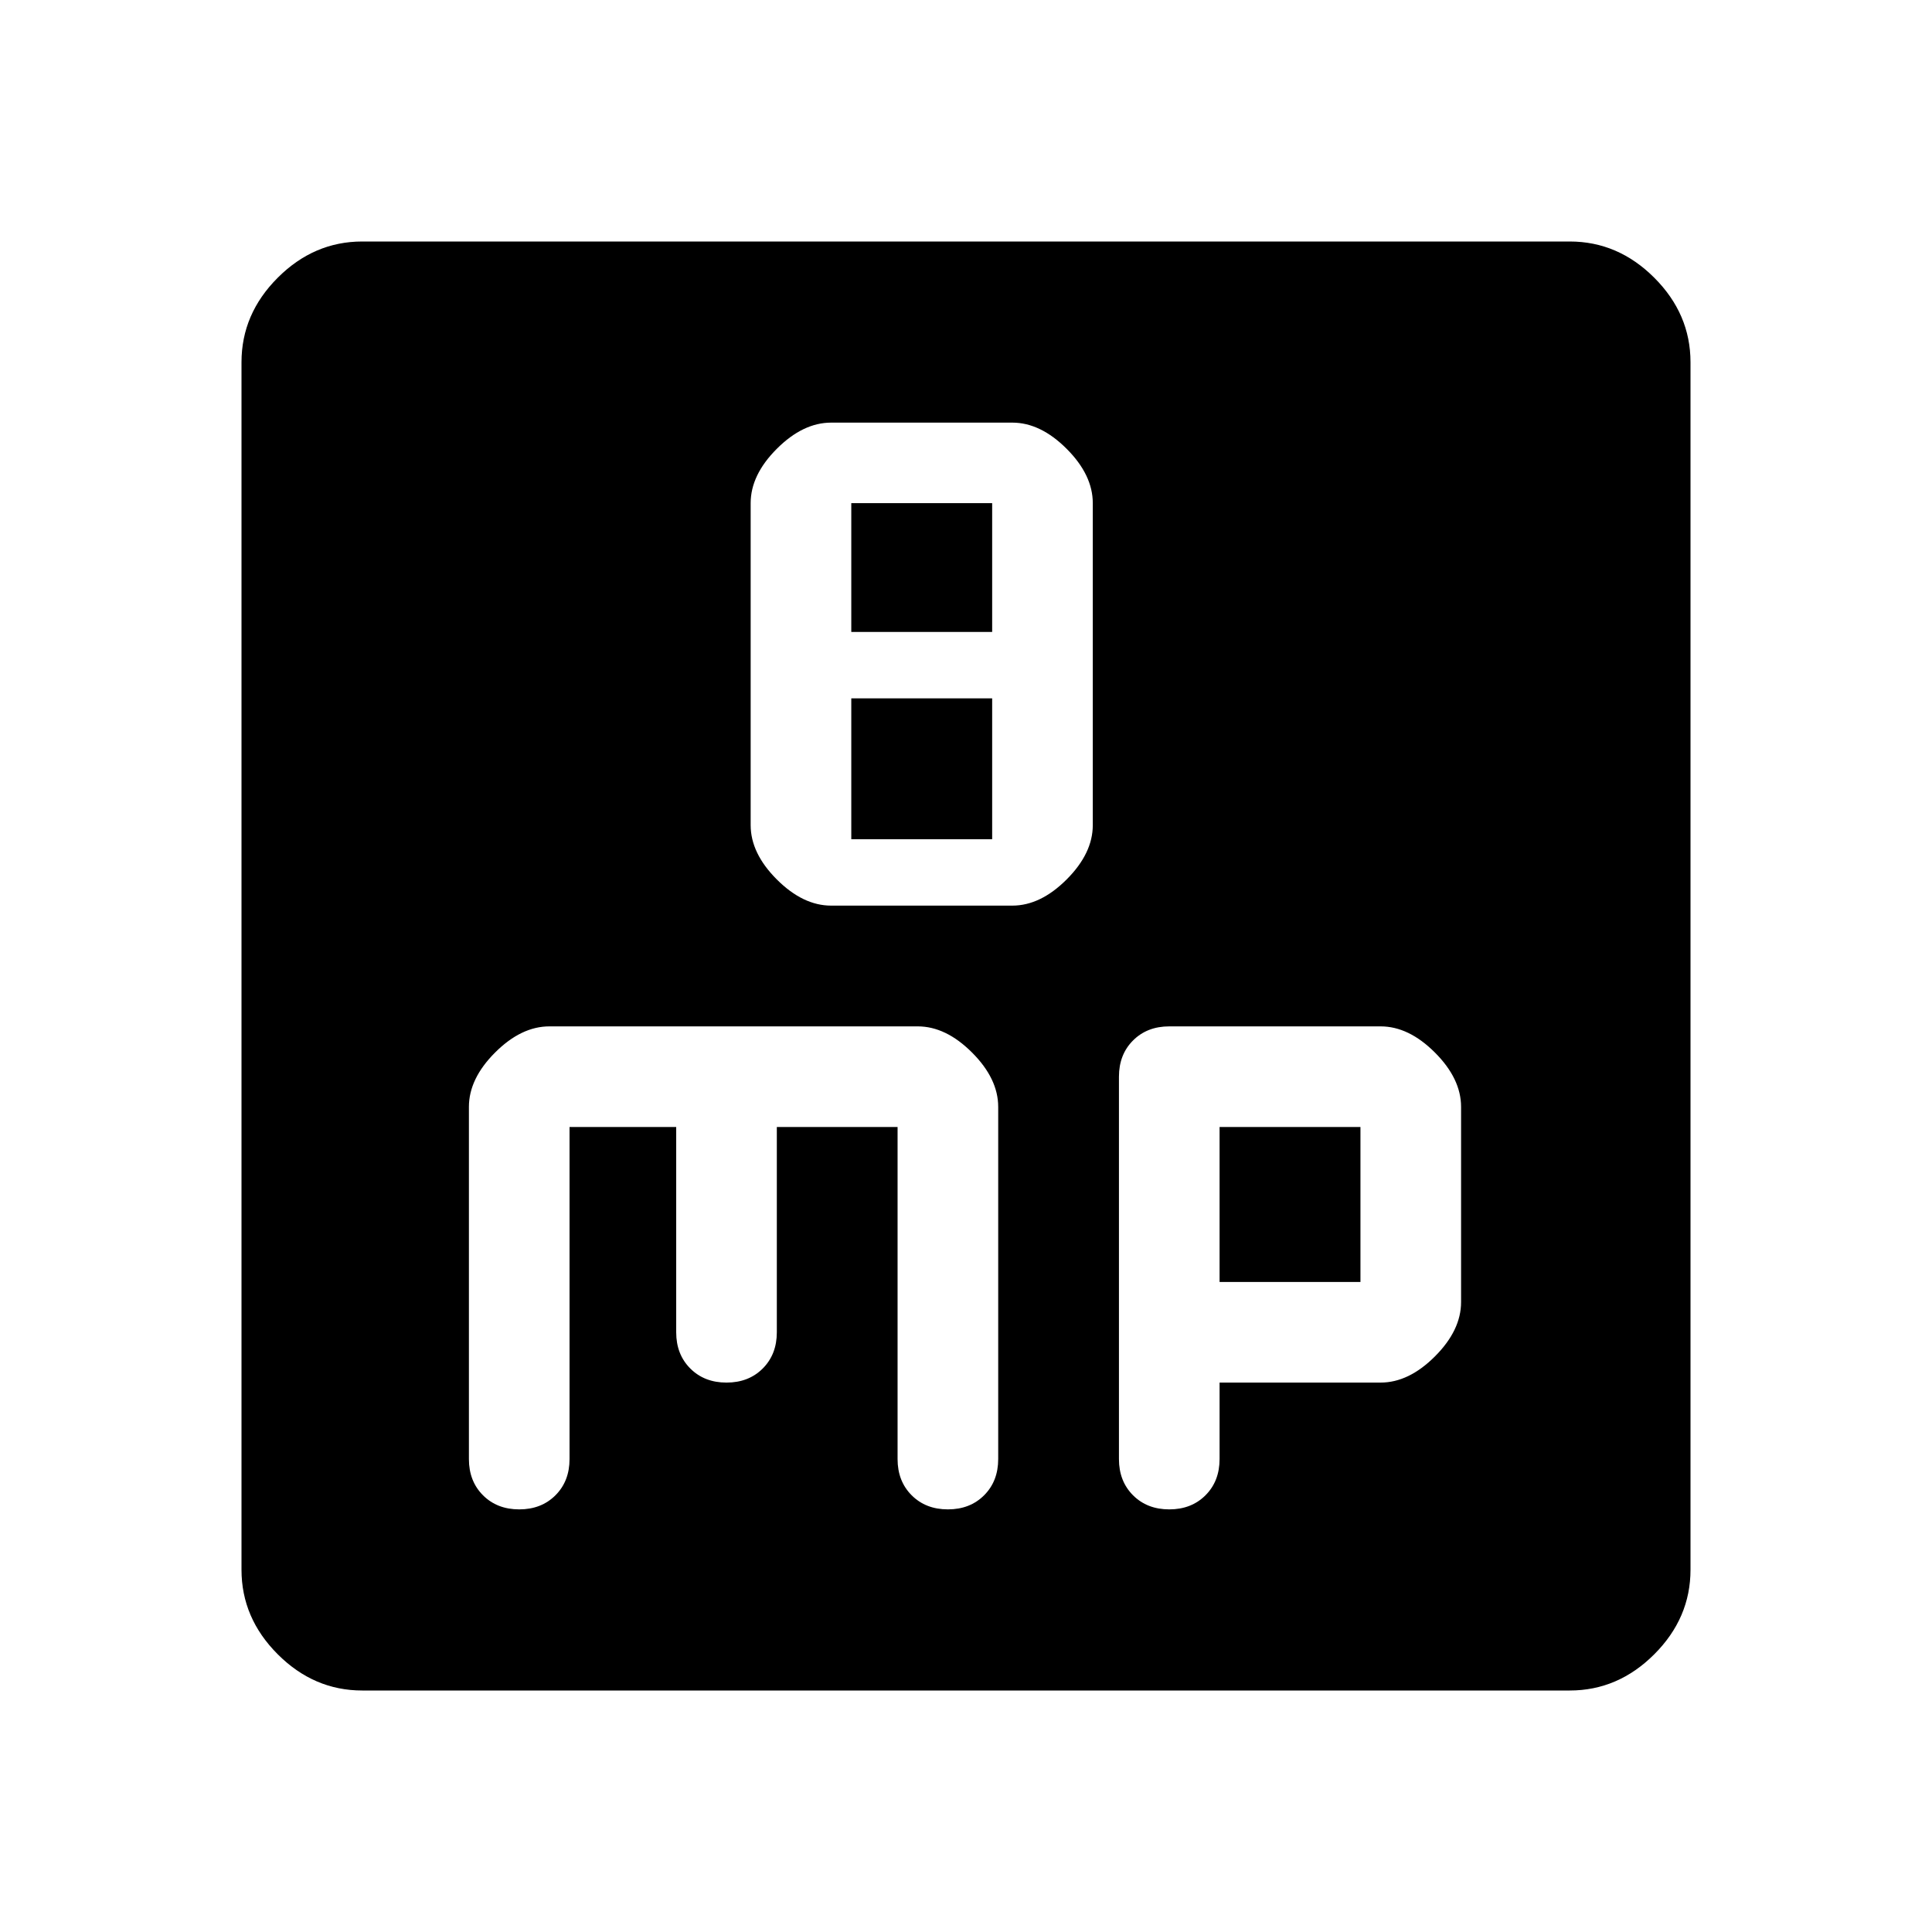
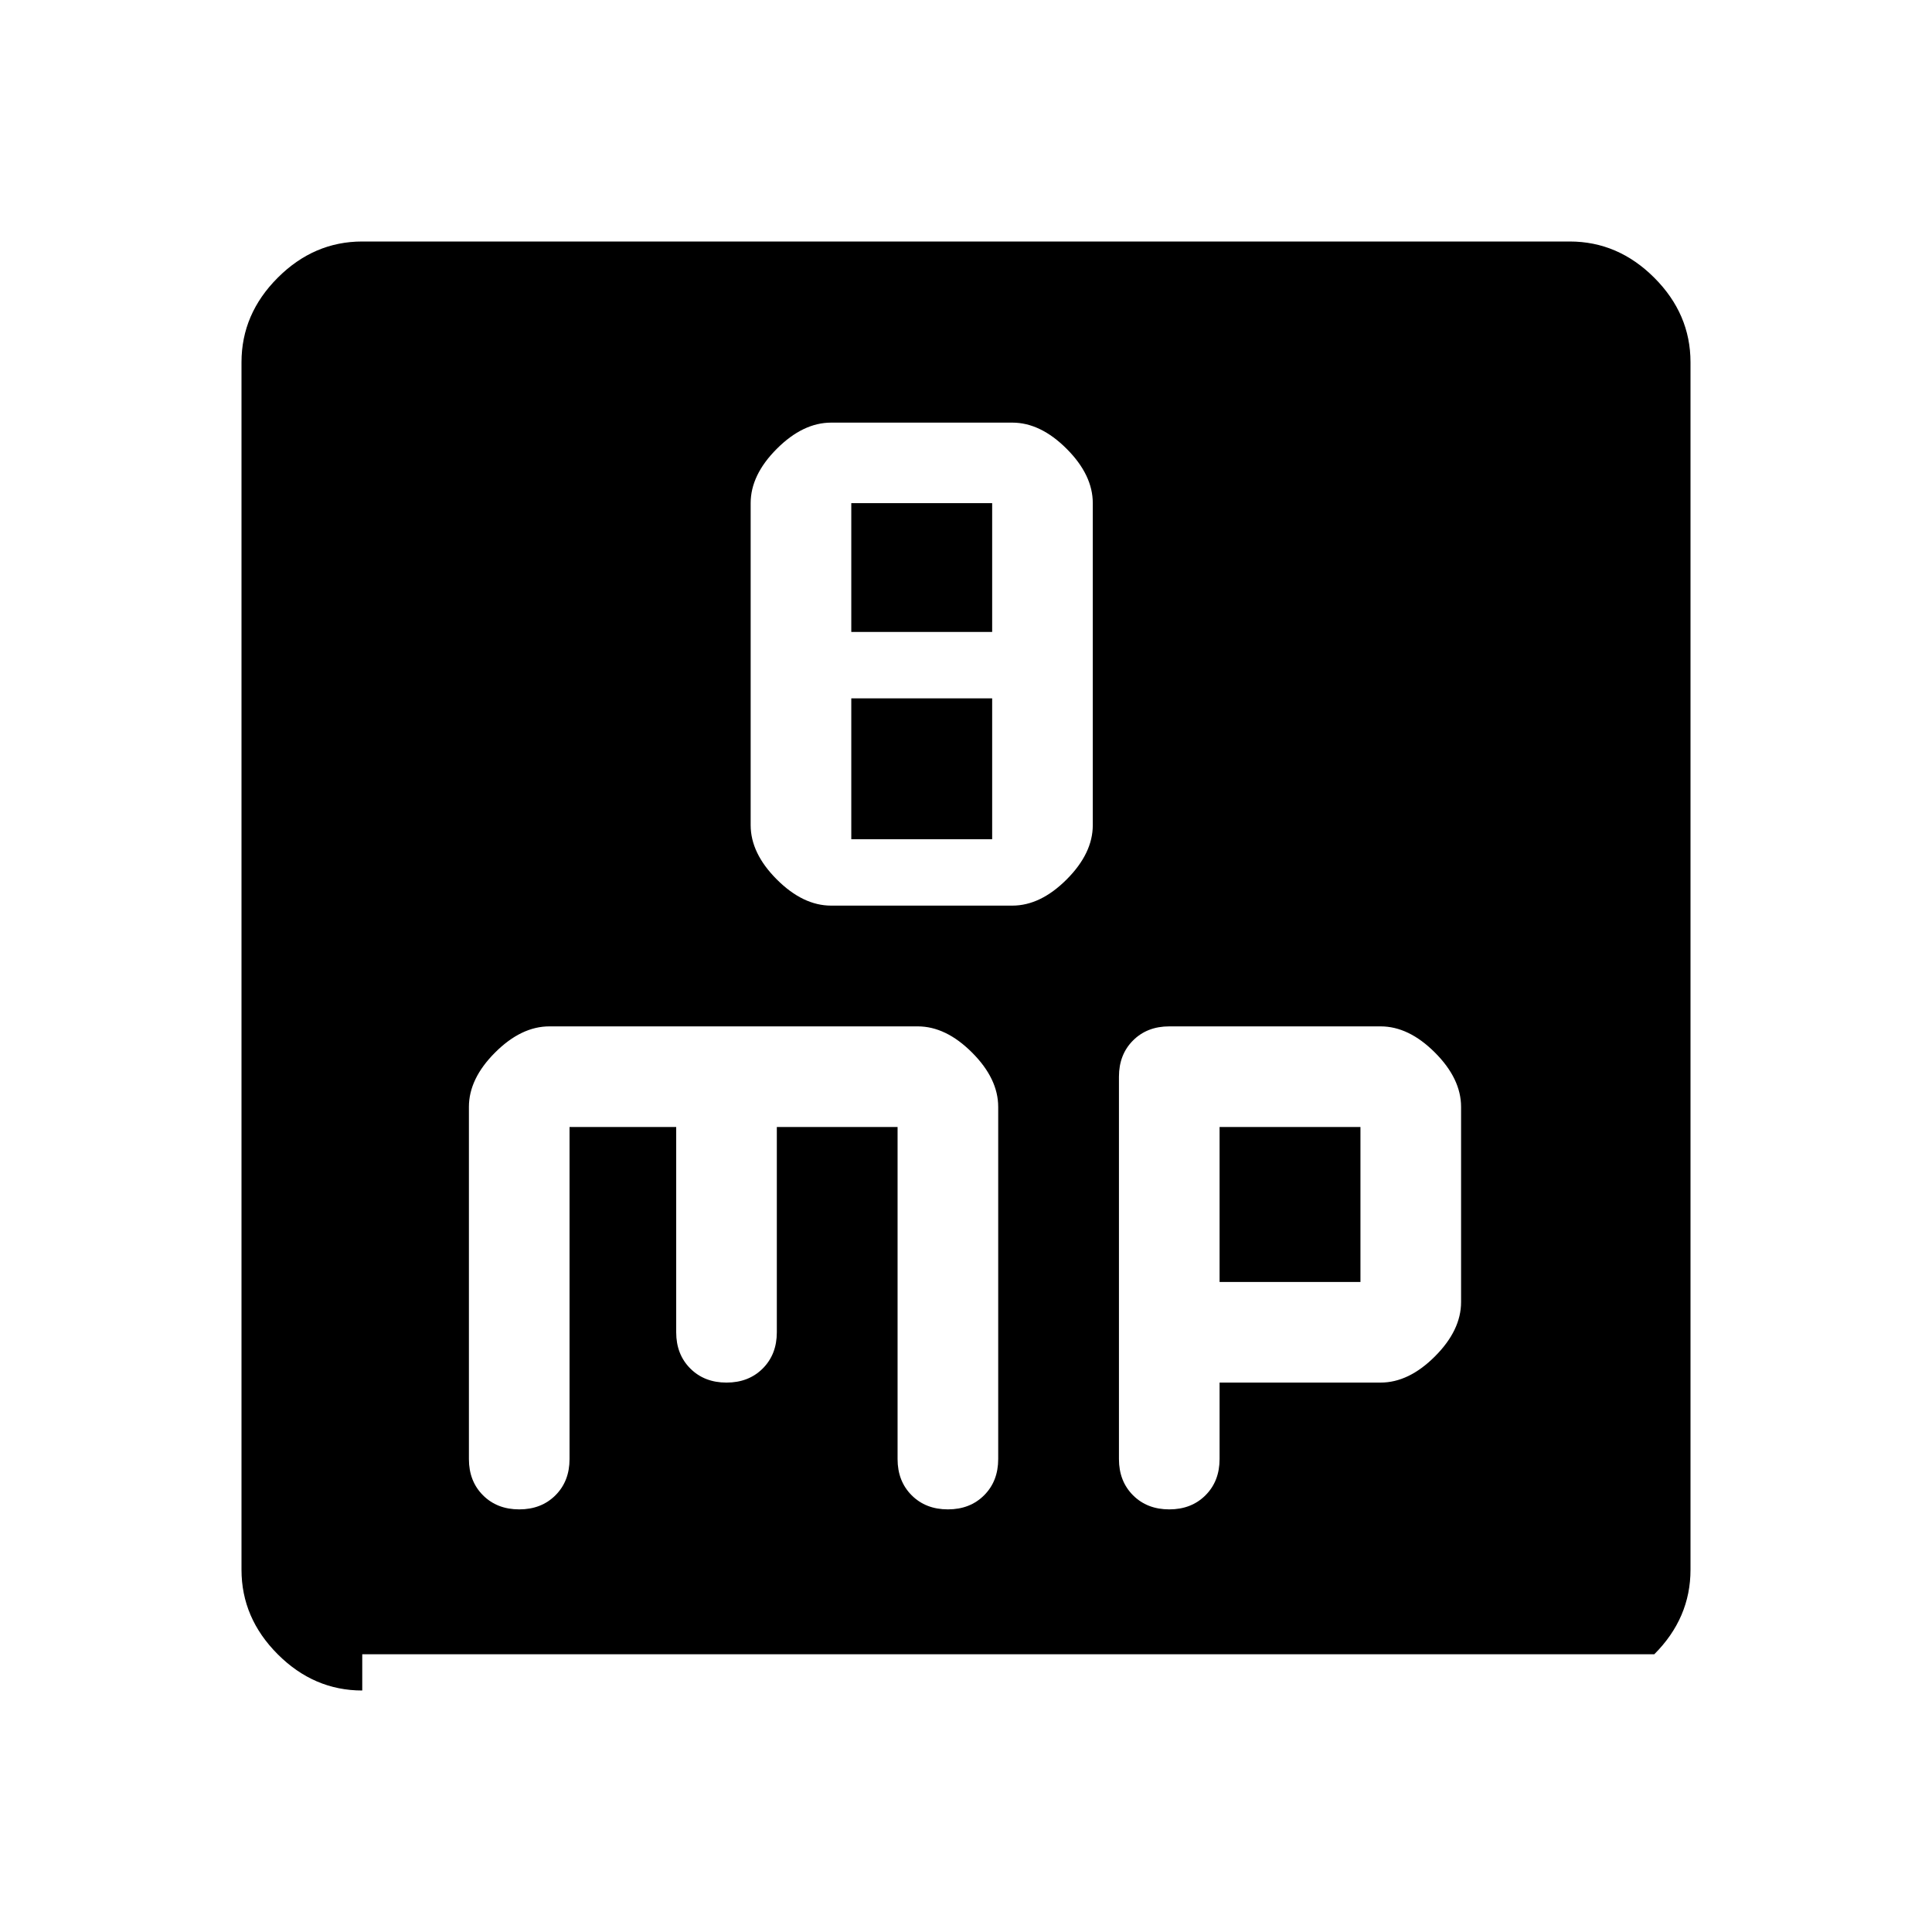
<svg xmlns="http://www.w3.org/2000/svg" width="48" height="48" viewBox="0 -960 960 960">
-   <path d="M413-510h90q14 0 27-13t13-27v-160q0-14-13-27t-27-13h-90q-14 0-27 13t-13 27v160q0 14 13 27t27 13Zm10-136v-64h70v64h-70Zm0 103v-70h70v70h-70ZM180-120q-24 0-42-18t-18-42v-600q0-24 18-42t42-18h600q24 0 42 18t18 42v600q0 24-18 42t-42 18H180Zm103-280h53v102q0 11 7 18t18 7q11 0 18-7t7-18v-102h60v165q0 11 7 18t18 7q11 0 18-7t7-18v-175q0-14-13-27t-27-13H273q-14 0-27 13t-13 27v175q0 11 7 18t18 7q11 0 18-7t7-18v-165Zm323 127h80q14 0 27-13t13-27v-97q0-14-13-27t-27-13H581q-11 0-18 7t-7 18v190q0 11 7 18t18 7q11 0 18-7t7-18v-38Zm0-50v-77h70v77h-70Z" />
+   <path d="M413-510h90q14 0 27-13t13-27v-160q0-14-13-27t-27-13h-90q-14 0-27 13t-13 27v160q0 14 13 27t27 13Zm10-136v-64h70v64h-70Zm0 103v-70h70v70h-70ZM180-120q-24 0-42-18t-18-42v-600q0-24 18-42t42-18h600q24 0 42 18t18 42v600q0 24-18 42H180Zm103-280h53v102q0 11 7 18t18 7q11 0 18-7t7-18v-102h60v165q0 11 7 18t18 7q11 0 18-7t7-18v-175q0-14-13-27t-27-13H273q-14 0-27 13t-13 27v175q0 11 7 18t18 7q11 0 18-7t7-18v-165Zm323 127h80q14 0 27-13t13-27v-97q0-14-13-27t-27-13H581q-11 0-18 7t-7 18v190q0 11 7 18t18 7q11 0 18-7t7-18v-38Zm0-50v-77h70v77h-70Z" />
</svg>